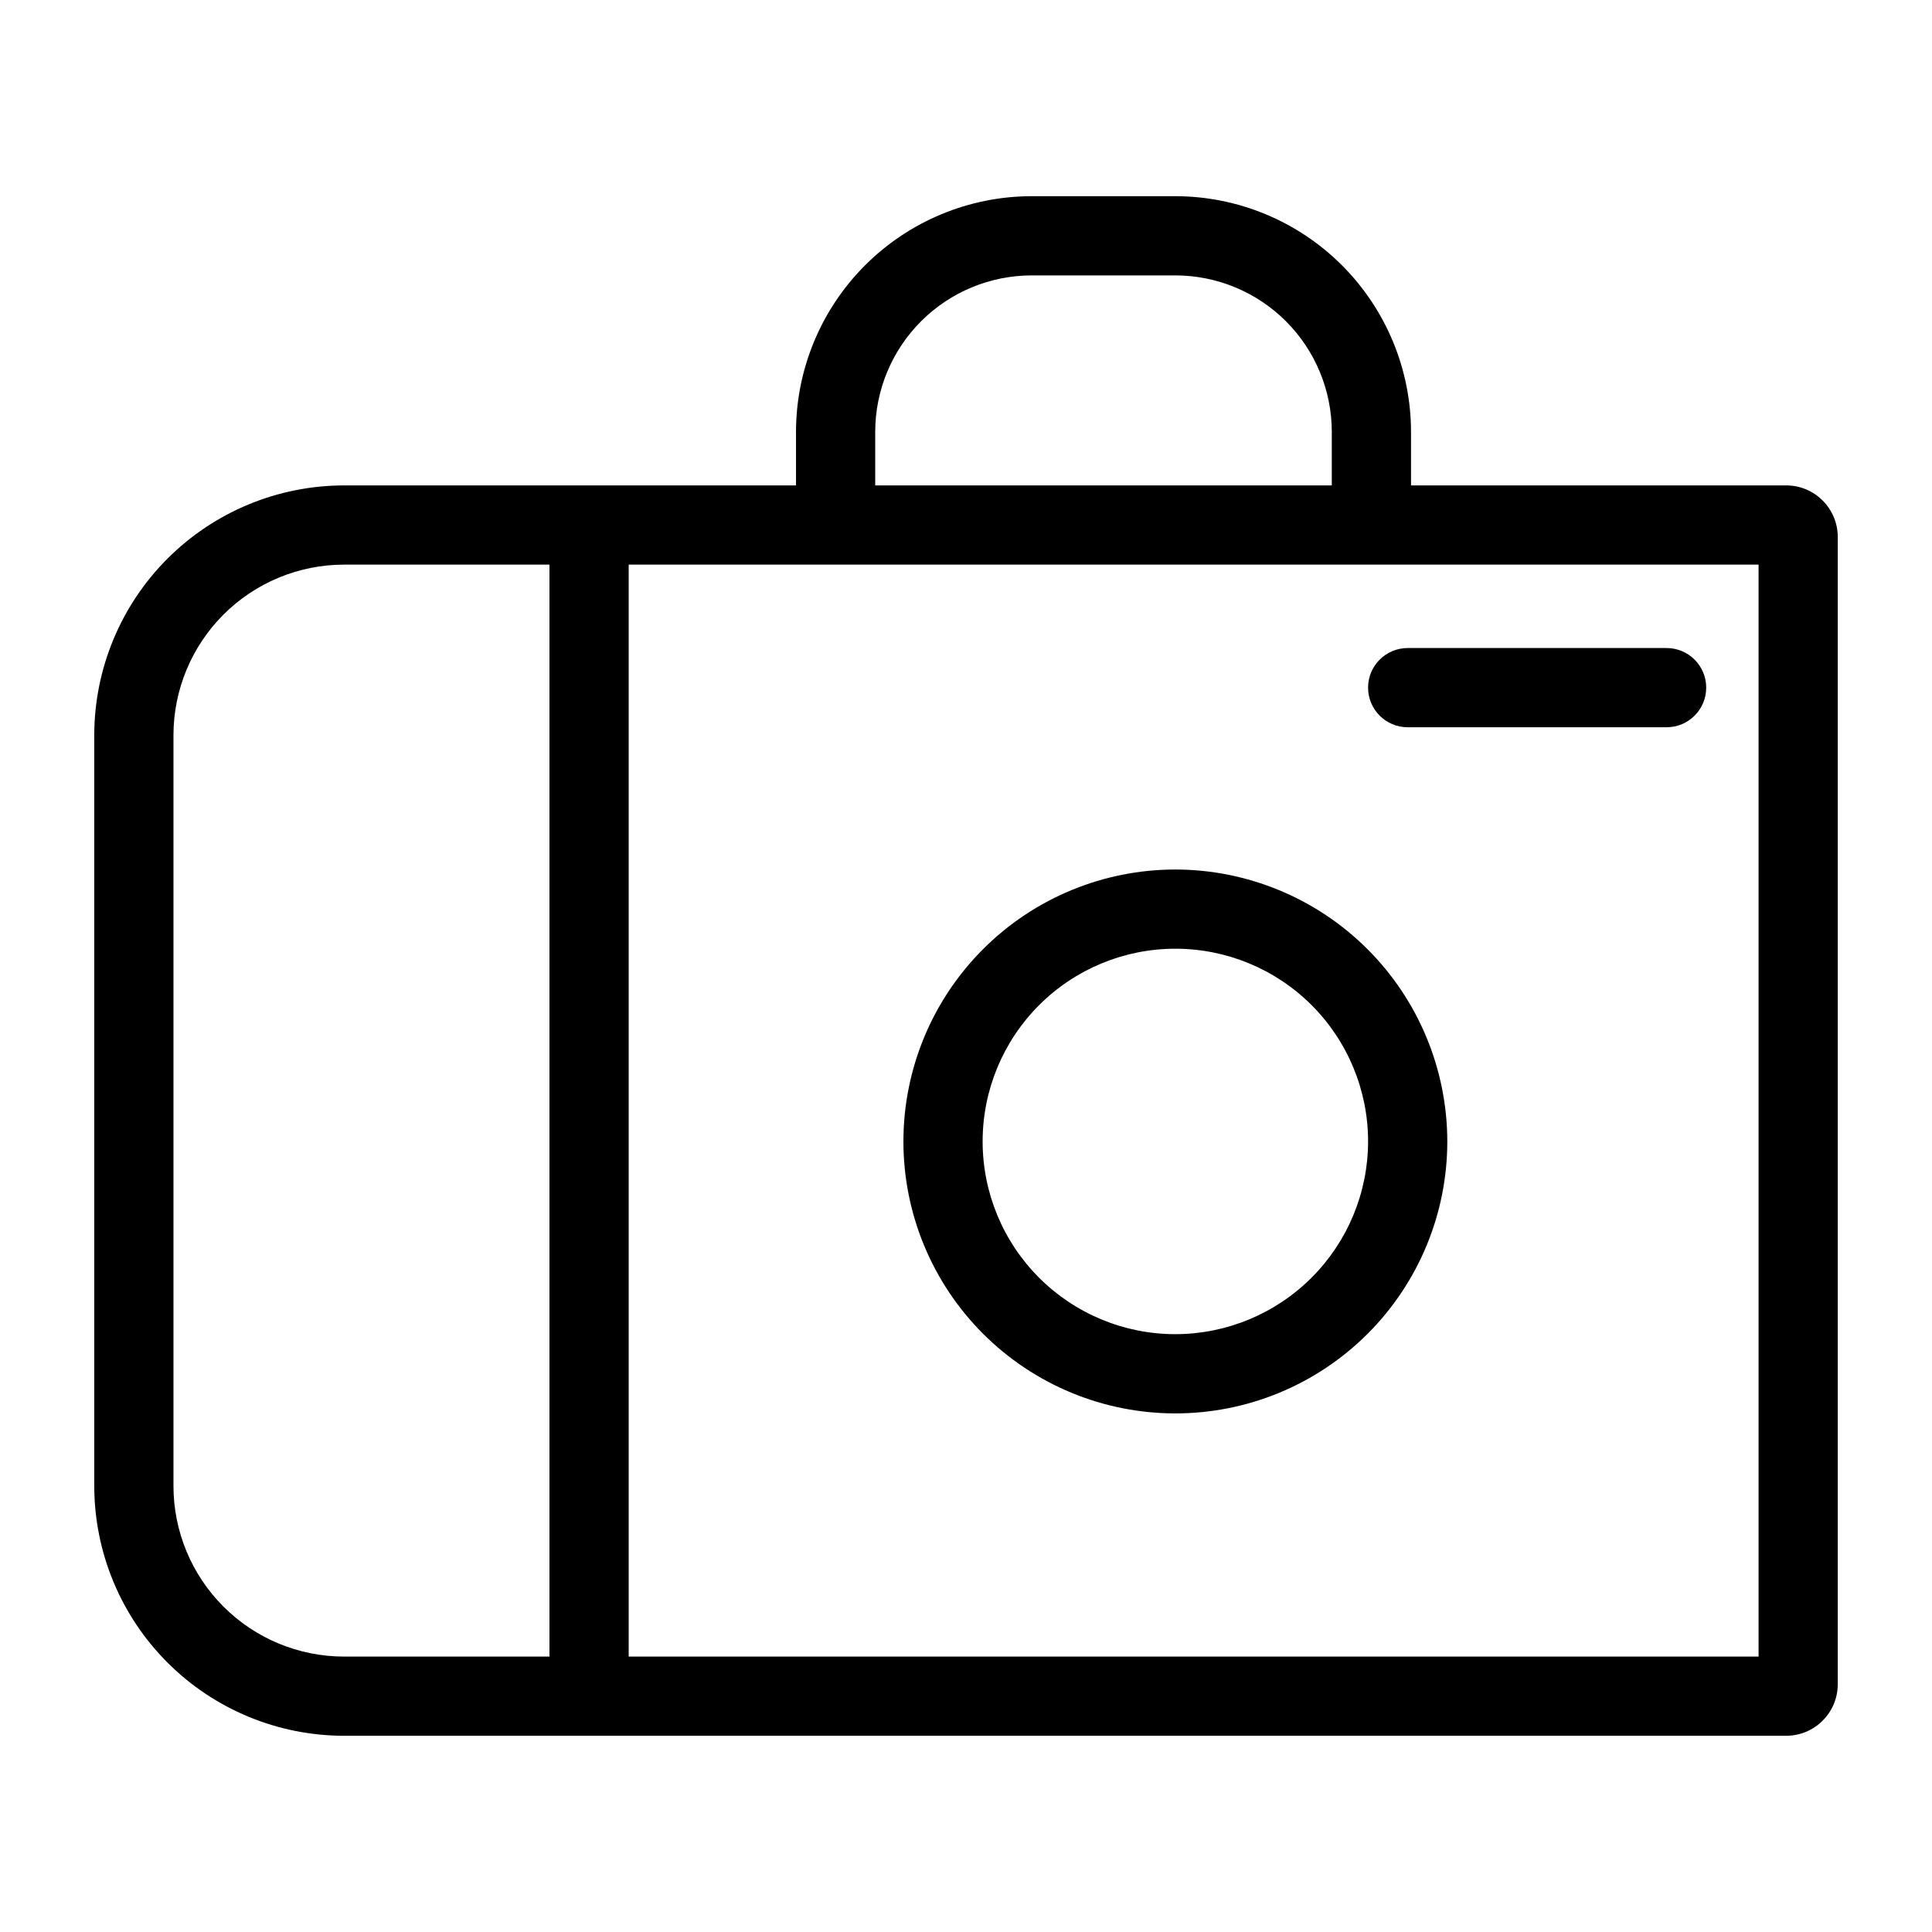
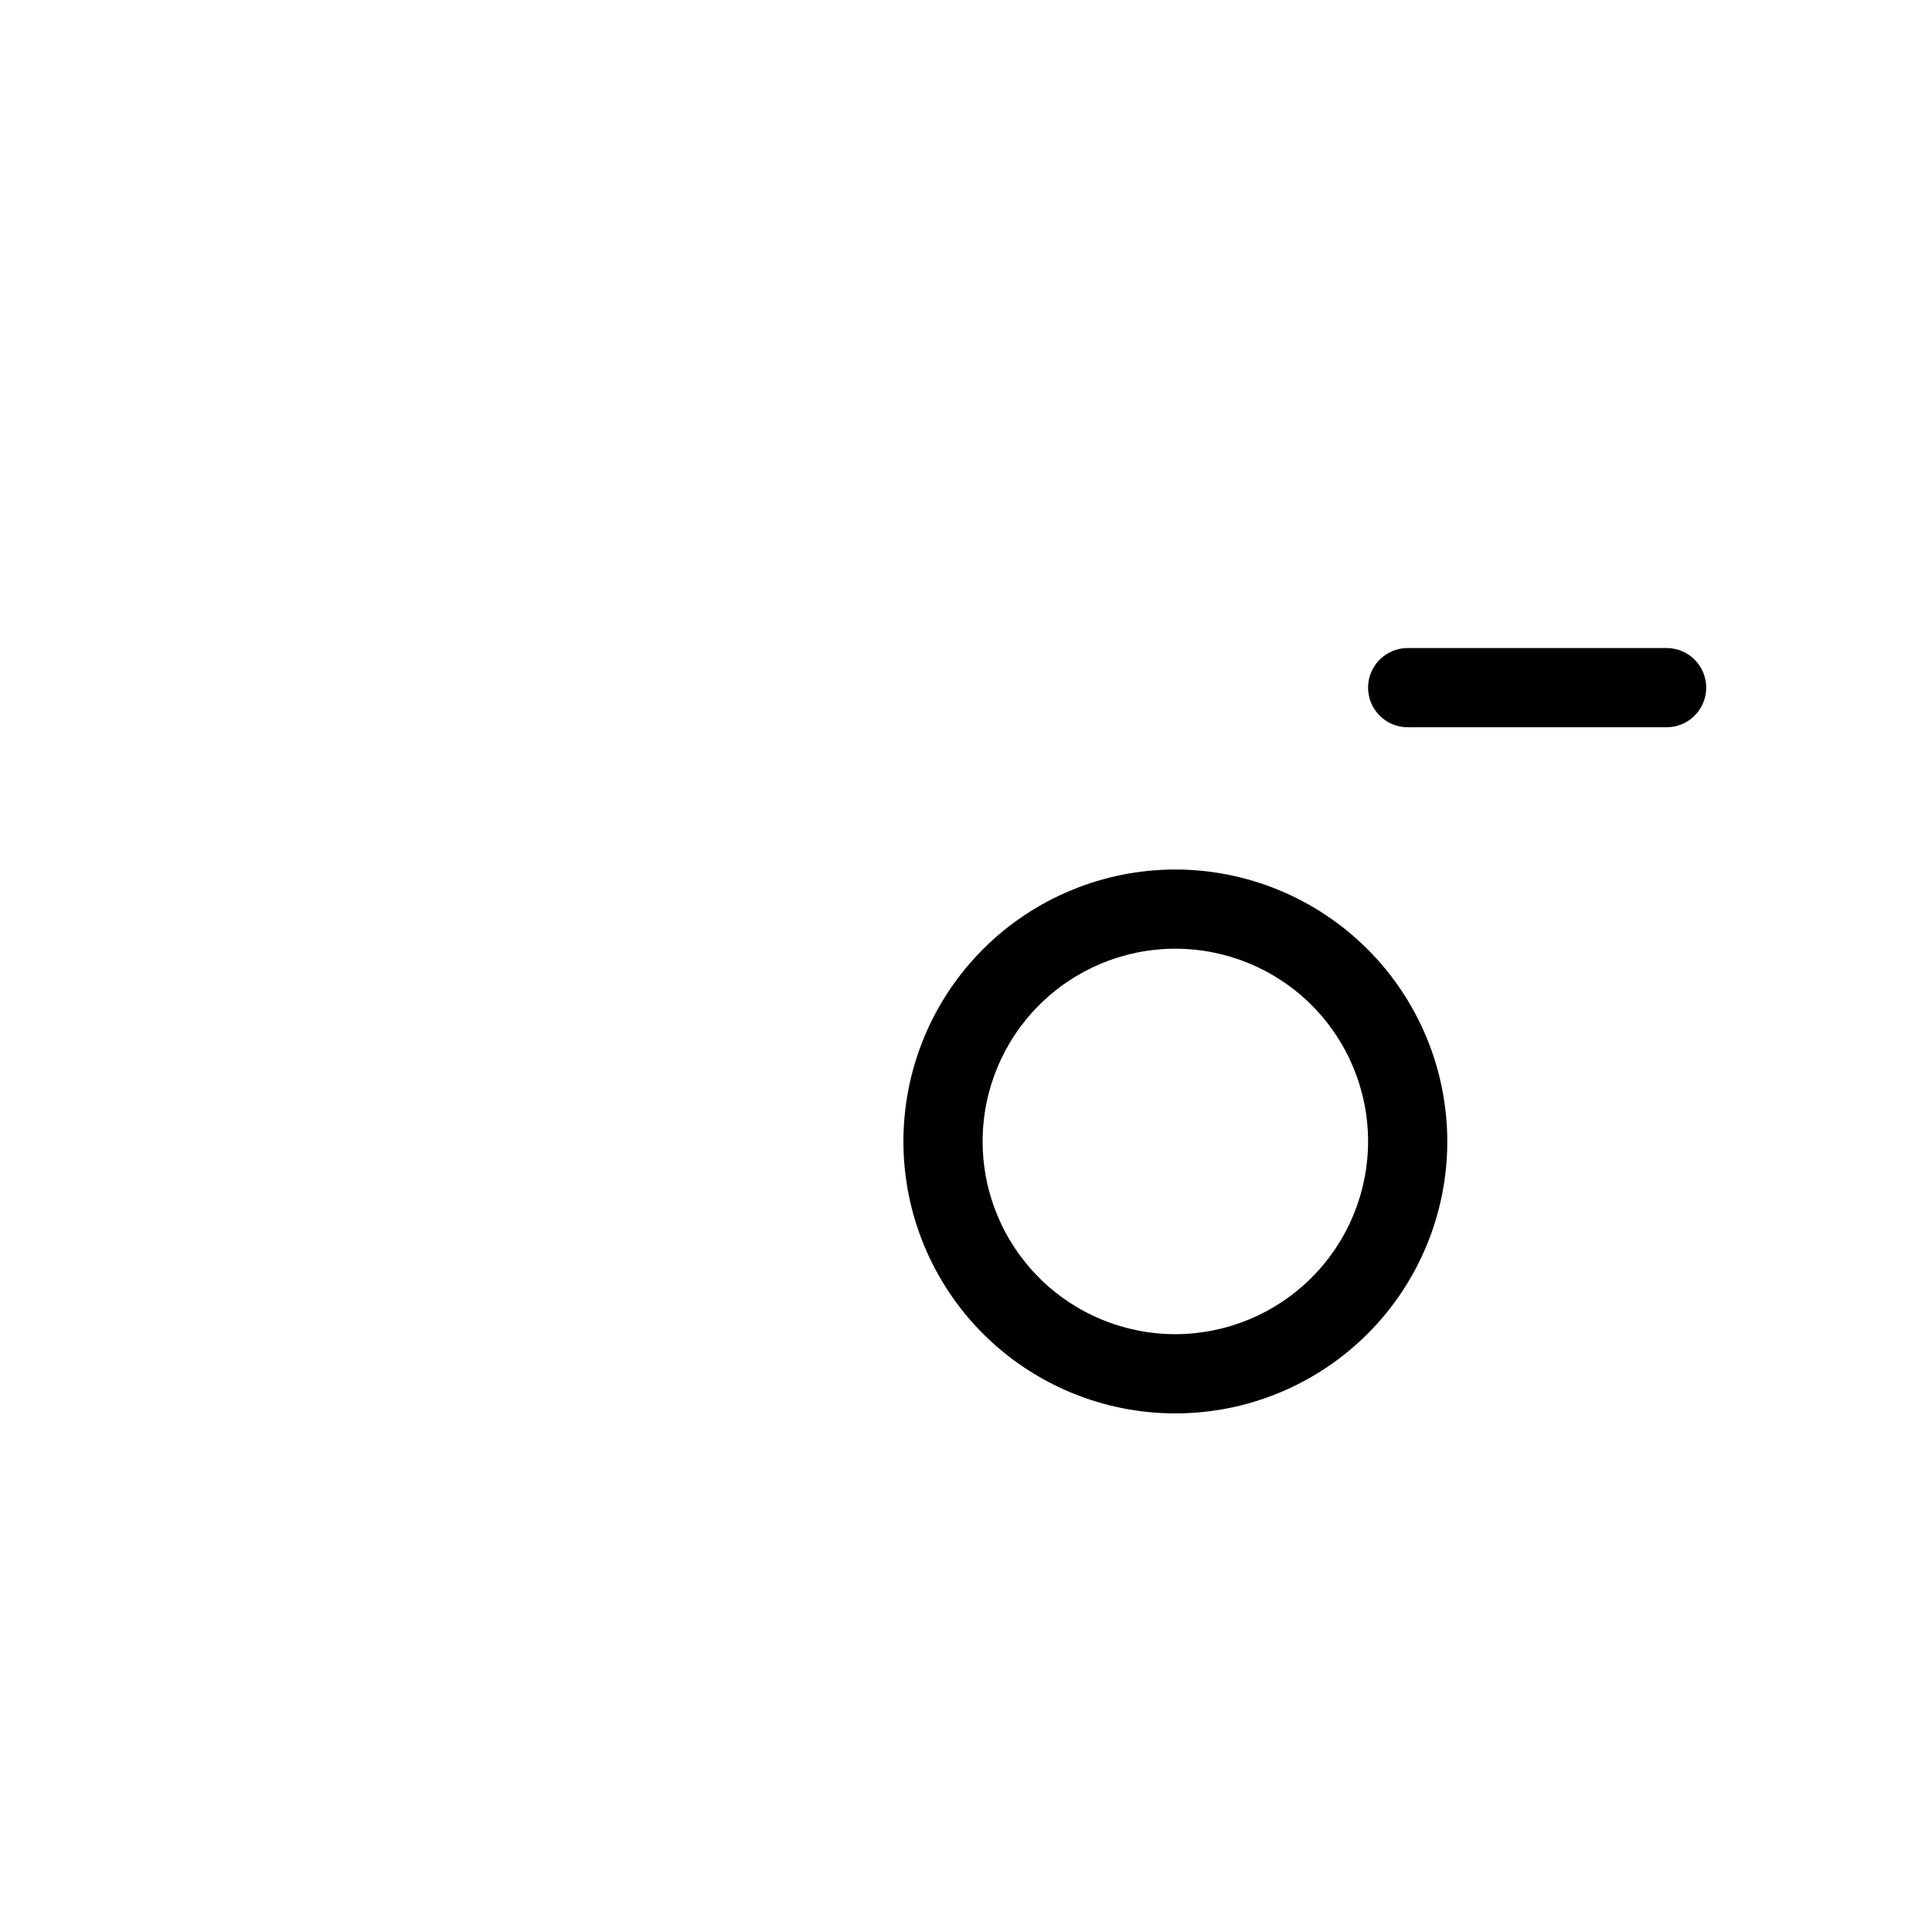
<svg xmlns="http://www.w3.org/2000/svg" fill="#000000" width="800px" height="800px" version="1.1" viewBox="144 144 512 512">
  <g>
-     <path d="m617.36 272.64h-99.426v-14.207c-0.02-16.555-6.606-32.426-18.309-44.133-11.707-11.703-27.578-18.289-44.133-18.309h-38.094c-16.559 0.02-32.43 6.602-44.137 18.309-11.707 11.707-18.293 27.578-18.312 44.133v14.207h-119.8c-17.543 0.02-34.359 7-46.766 19.402-12.402 12.406-19.383 29.227-19.402 46.77v199.02c0.02 17.543 7 34.363 19.402 46.766 12.406 12.406 29.223 19.383 46.766 19.402h382.21c7.547-0.008 13.66-6.121 13.668-13.668v-304.03c-0.008-7.543-6.121-13.66-13.668-13.668zm-241.42-14.207c0.012-10.988 4.383-21.523 12.156-29.297 7.773-7.769 18.309-12.141 29.301-12.152h38.094c10.988 0.012 21.523 4.383 29.297 12.152 7.769 7.773 12.141 18.309 12.152 29.297v14.207h-121zm-185.97 279.4v-199.02c0.012-11.98 4.777-23.461 13.246-31.934 8.469-8.469 19.953-13.23 31.93-13.246h54.465v289.38h-54.465c-11.977-0.012-23.461-4.777-31.93-13.246s-13.234-19.953-13.246-31.93zm420.07 45.176h-299.43v-289.38h299.43z" />
    <path d="m455.48 374.43c-19.113 0-37.441 7.59-50.957 21.105-13.516 13.516-21.109 31.848-21.109 50.961 0 19.113 7.594 37.445 21.109 50.961 13.516 13.516 31.844 21.109 50.957 21.109s37.445-7.594 50.961-21.109 21.109-31.848 21.109-50.961c-0.023-19.105-7.621-37.426-21.133-50.938-13.512-13.508-31.828-21.109-50.938-21.129zm0 123.14c-13.543 0-26.535-5.383-36.113-14.961-9.578-9.578-14.961-22.57-14.961-36.117 0-13.547 5.383-26.535 14.961-36.117 9.578-9.578 22.57-14.957 36.113-14.957 13.547 0 26.539 5.379 36.117 14.957 9.578 9.582 14.961 22.57 14.961 36.117-0.016 13.543-5.402 26.523-14.977 36.098-9.578 9.578-22.559 14.965-36.102 14.98z" />
    <path d="m517.05 336.73h68.617c5.797 0 10.496-4.699 10.496-10.496s-4.699-10.496-10.496-10.496h-68.617c-5.797 0-10.496 4.699-10.496 10.496s4.699 10.496 10.496 10.496z" />
  </g>
</svg>